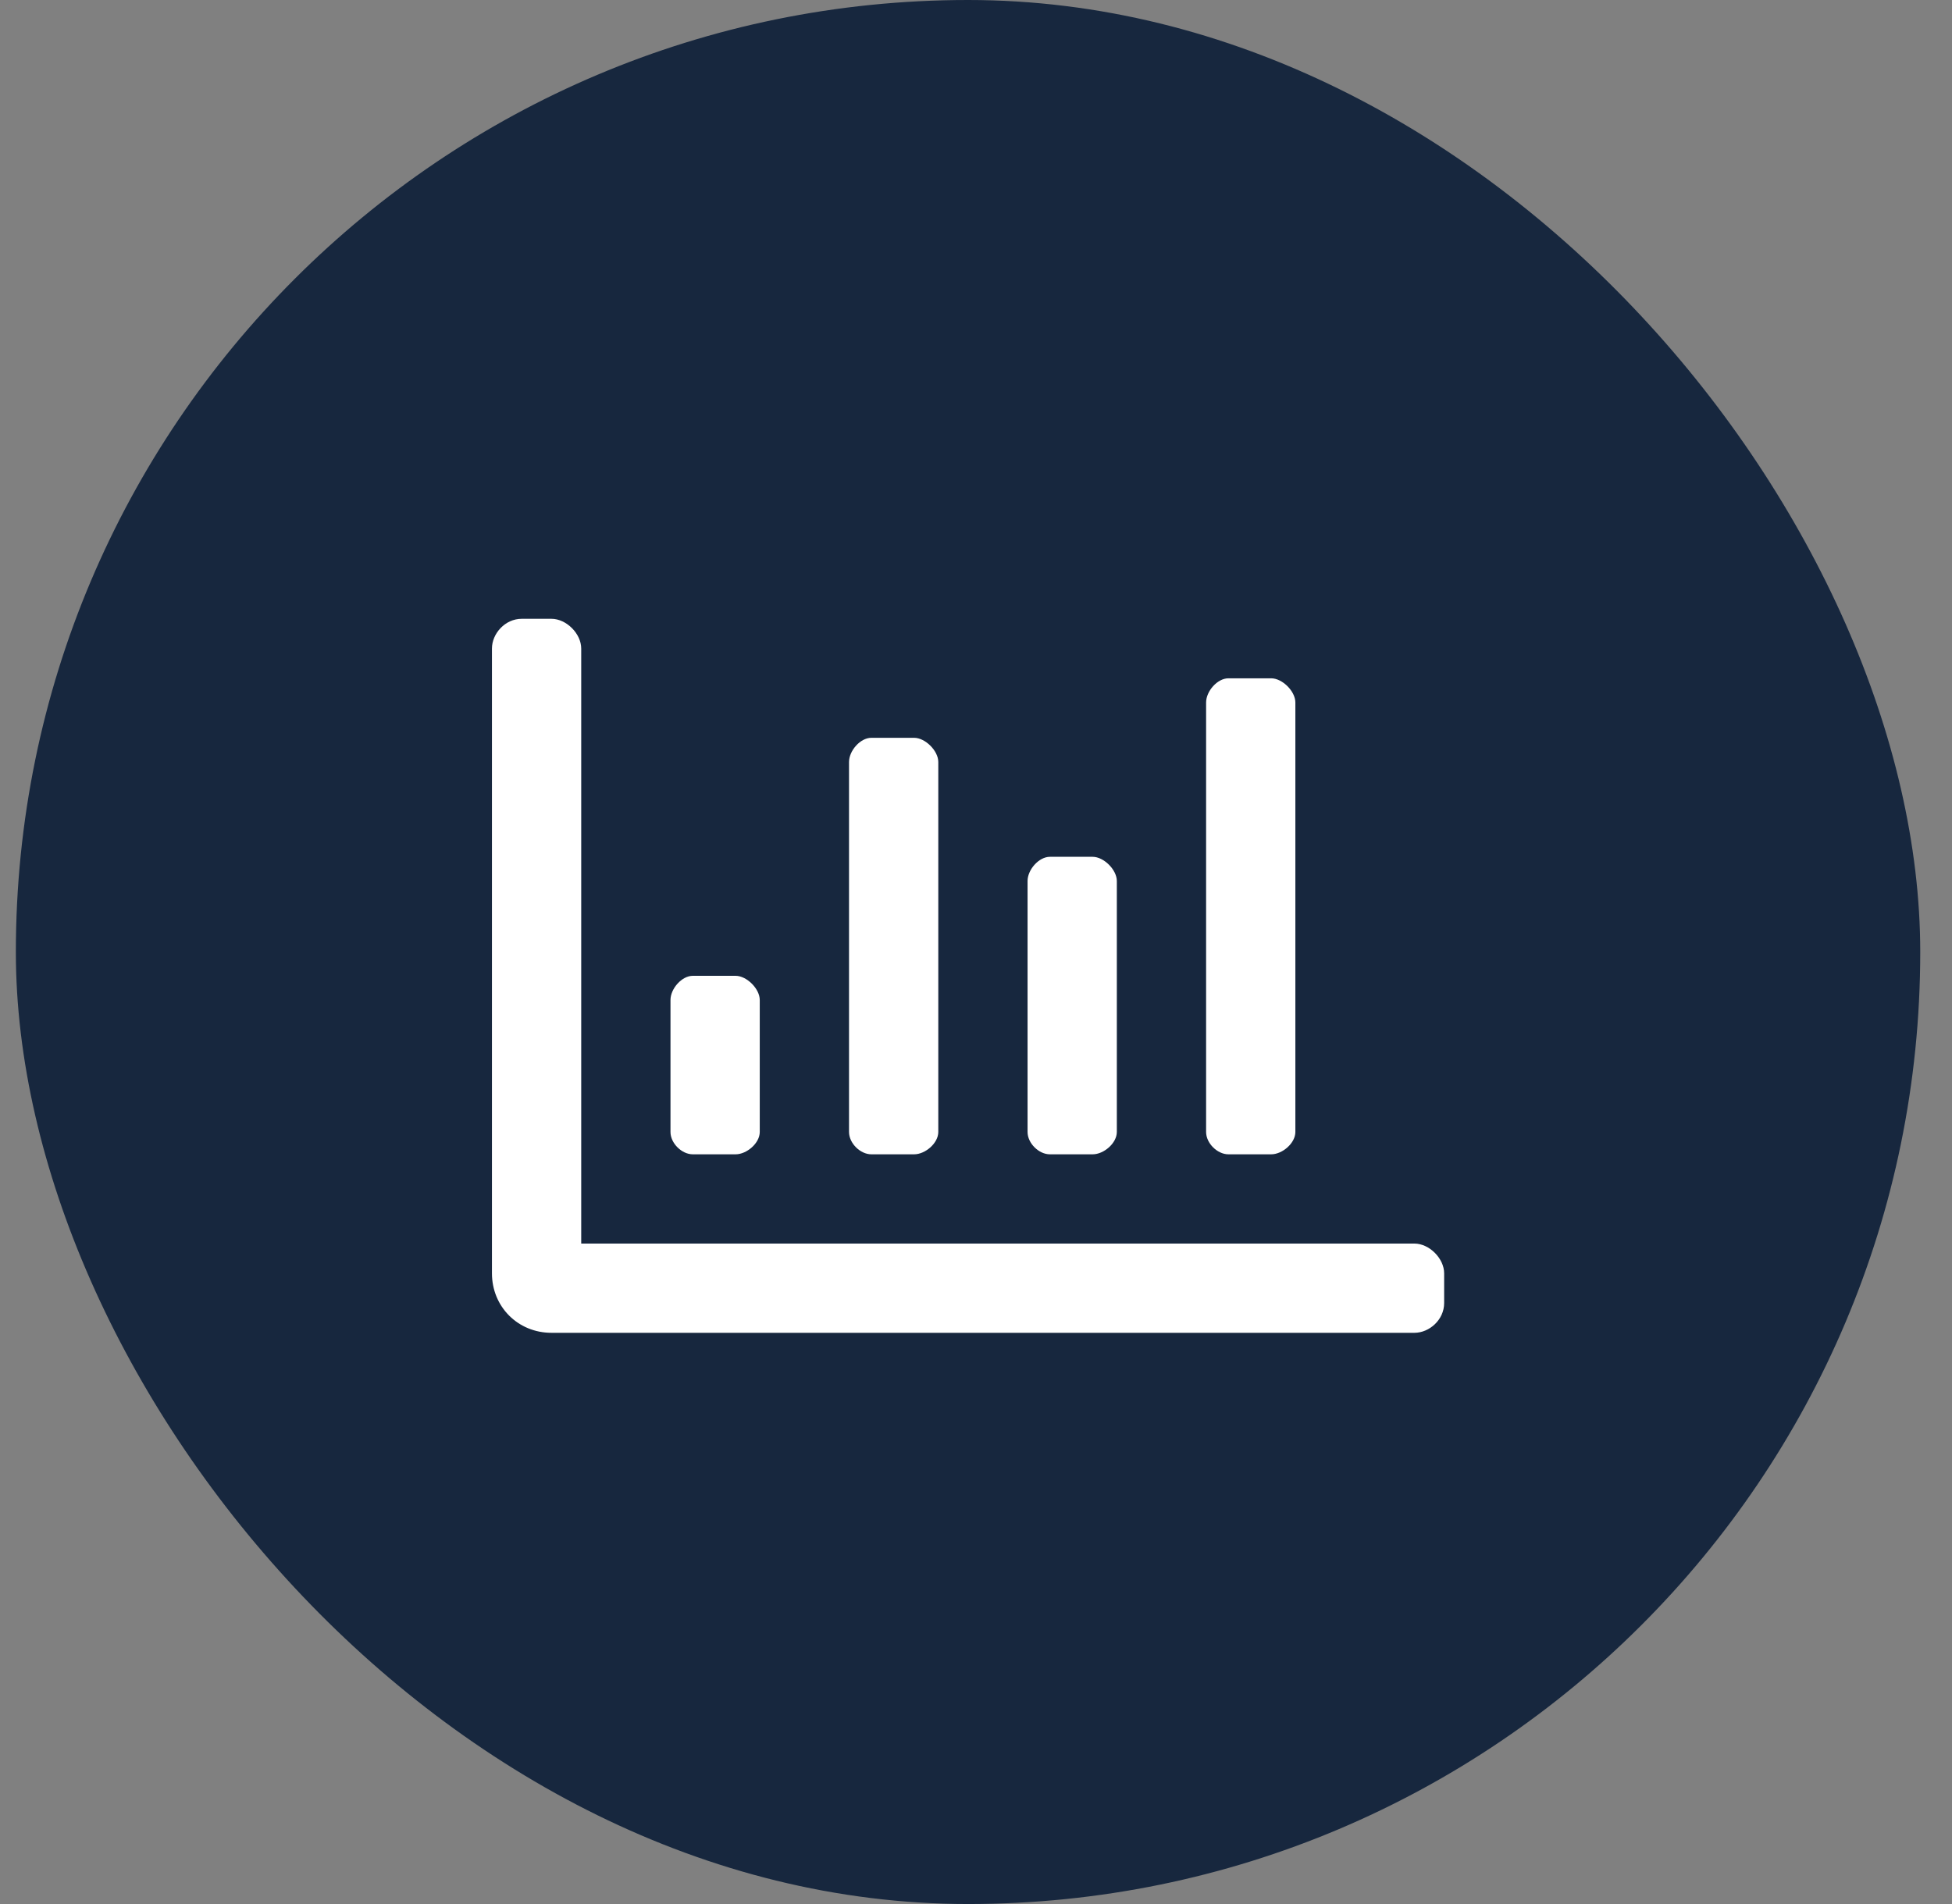
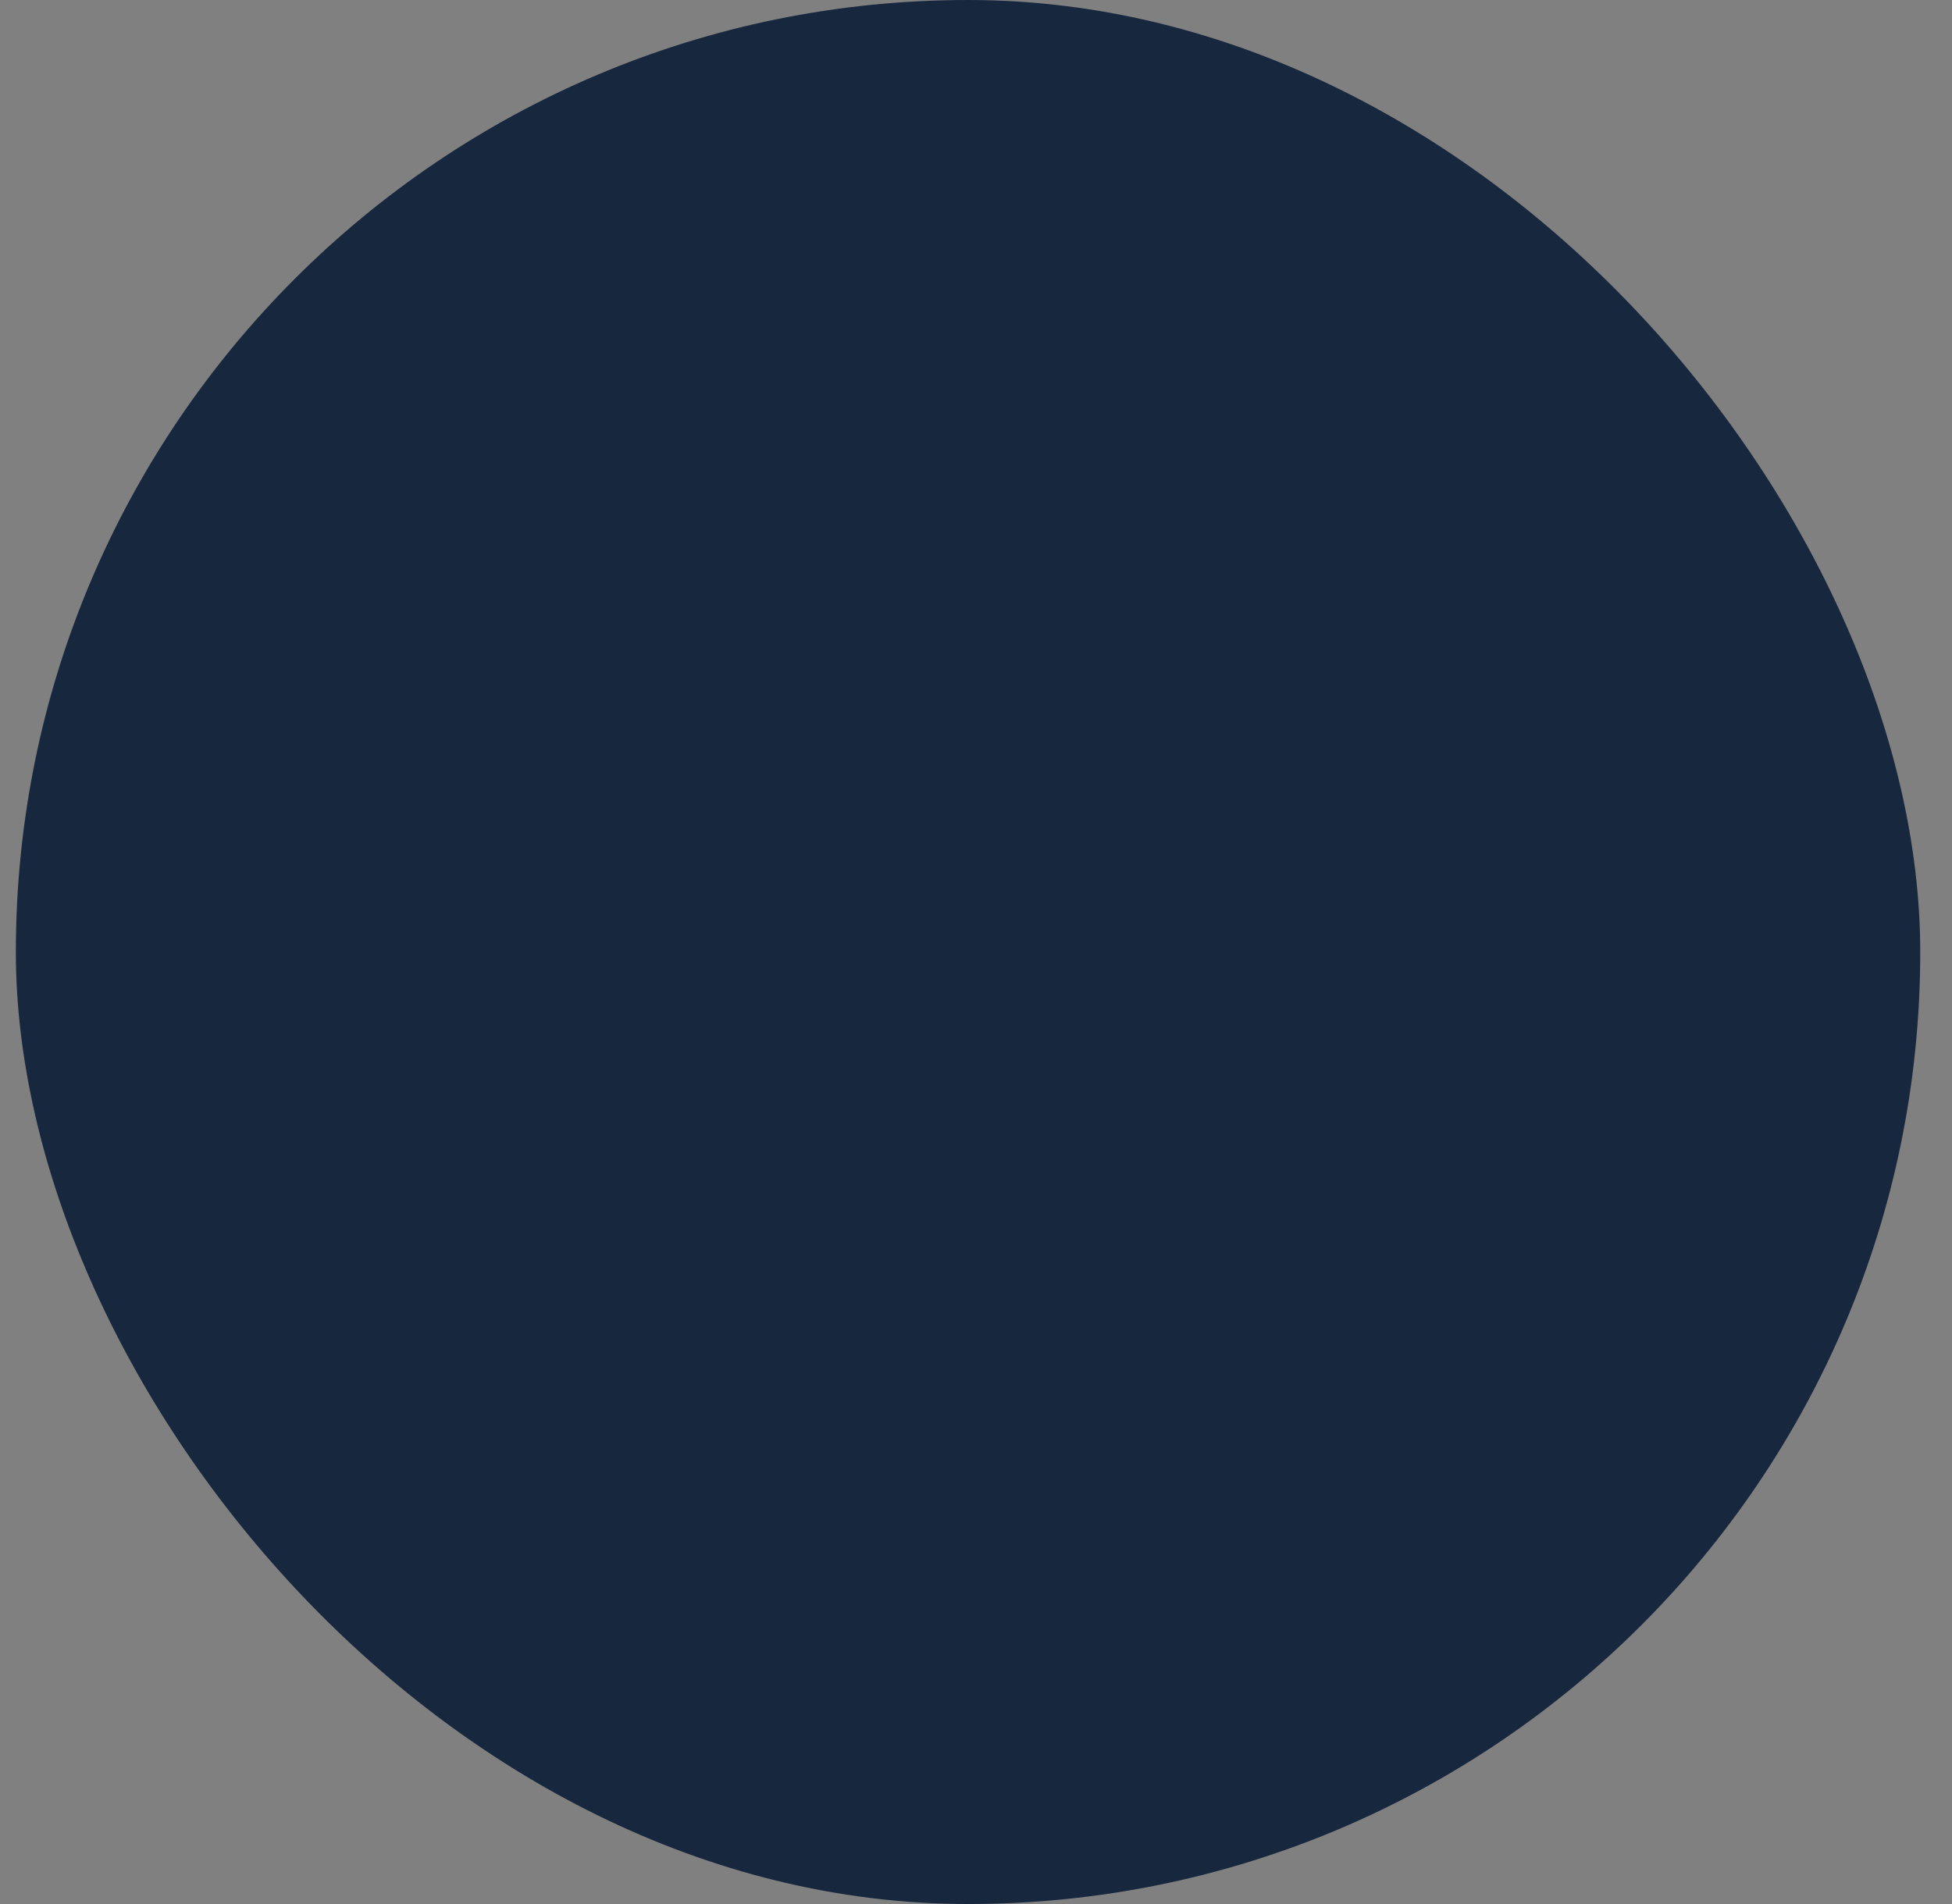
<svg xmlns="http://www.w3.org/2000/svg" width="41" height="40" viewBox="0 0 41 40" fill="none">
  <rect x="0" y="0" width="41" height="40" fill="#808080" stroke="none" />
  <rect x="0.333" width="40" height="40" rx="20" fill="#17273E" />
-   <path d="M25.802 24.25H26.7C26.935 24.25 27.208 24.016 27.208 23.781V14.758C27.208 14.523 26.935 14.25 26.7 14.25H25.802C25.568 14.25 25.333 14.523 25.333 14.758V23.781C25.333 24.016 25.568 24.25 25.802 24.25ZM18.302 24.25H19.2C19.435 24.25 19.708 24.016 19.708 23.781V16.008C19.708 15.773 19.435 15.5 19.2 15.5H18.302C18.068 15.5 17.833 15.773 17.833 16.008V23.781C17.833 24.016 18.068 24.25 18.302 24.25ZM22.052 24.25H22.95C23.185 24.25 23.458 24.016 23.458 23.781V18.508C23.458 18.273 23.185 18 22.95 18H22.052C21.818 18 21.583 18.273 21.583 18.508V23.781C21.583 24.016 21.818 24.25 22.052 24.25ZM29.708 26.125H12.208V13.625C12.208 13.312 11.896 13 11.583 13H10.958C10.607 13 10.333 13.312 10.333 13.625V26.75C10.333 27.453 10.88 28 11.583 28H29.708C30.021 28 30.333 27.727 30.333 27.375V26.75C30.333 26.438 30.021 26.125 29.708 26.125ZM14.552 24.25H15.45C15.685 24.25 15.958 24.016 15.958 23.781V21.008C15.958 20.773 15.685 20.5 15.45 20.5H14.552C14.318 20.5 14.083 20.773 14.083 21.008V23.781C14.083 24.016 14.318 24.25 14.552 24.25Z" fill="white" />
</svg>